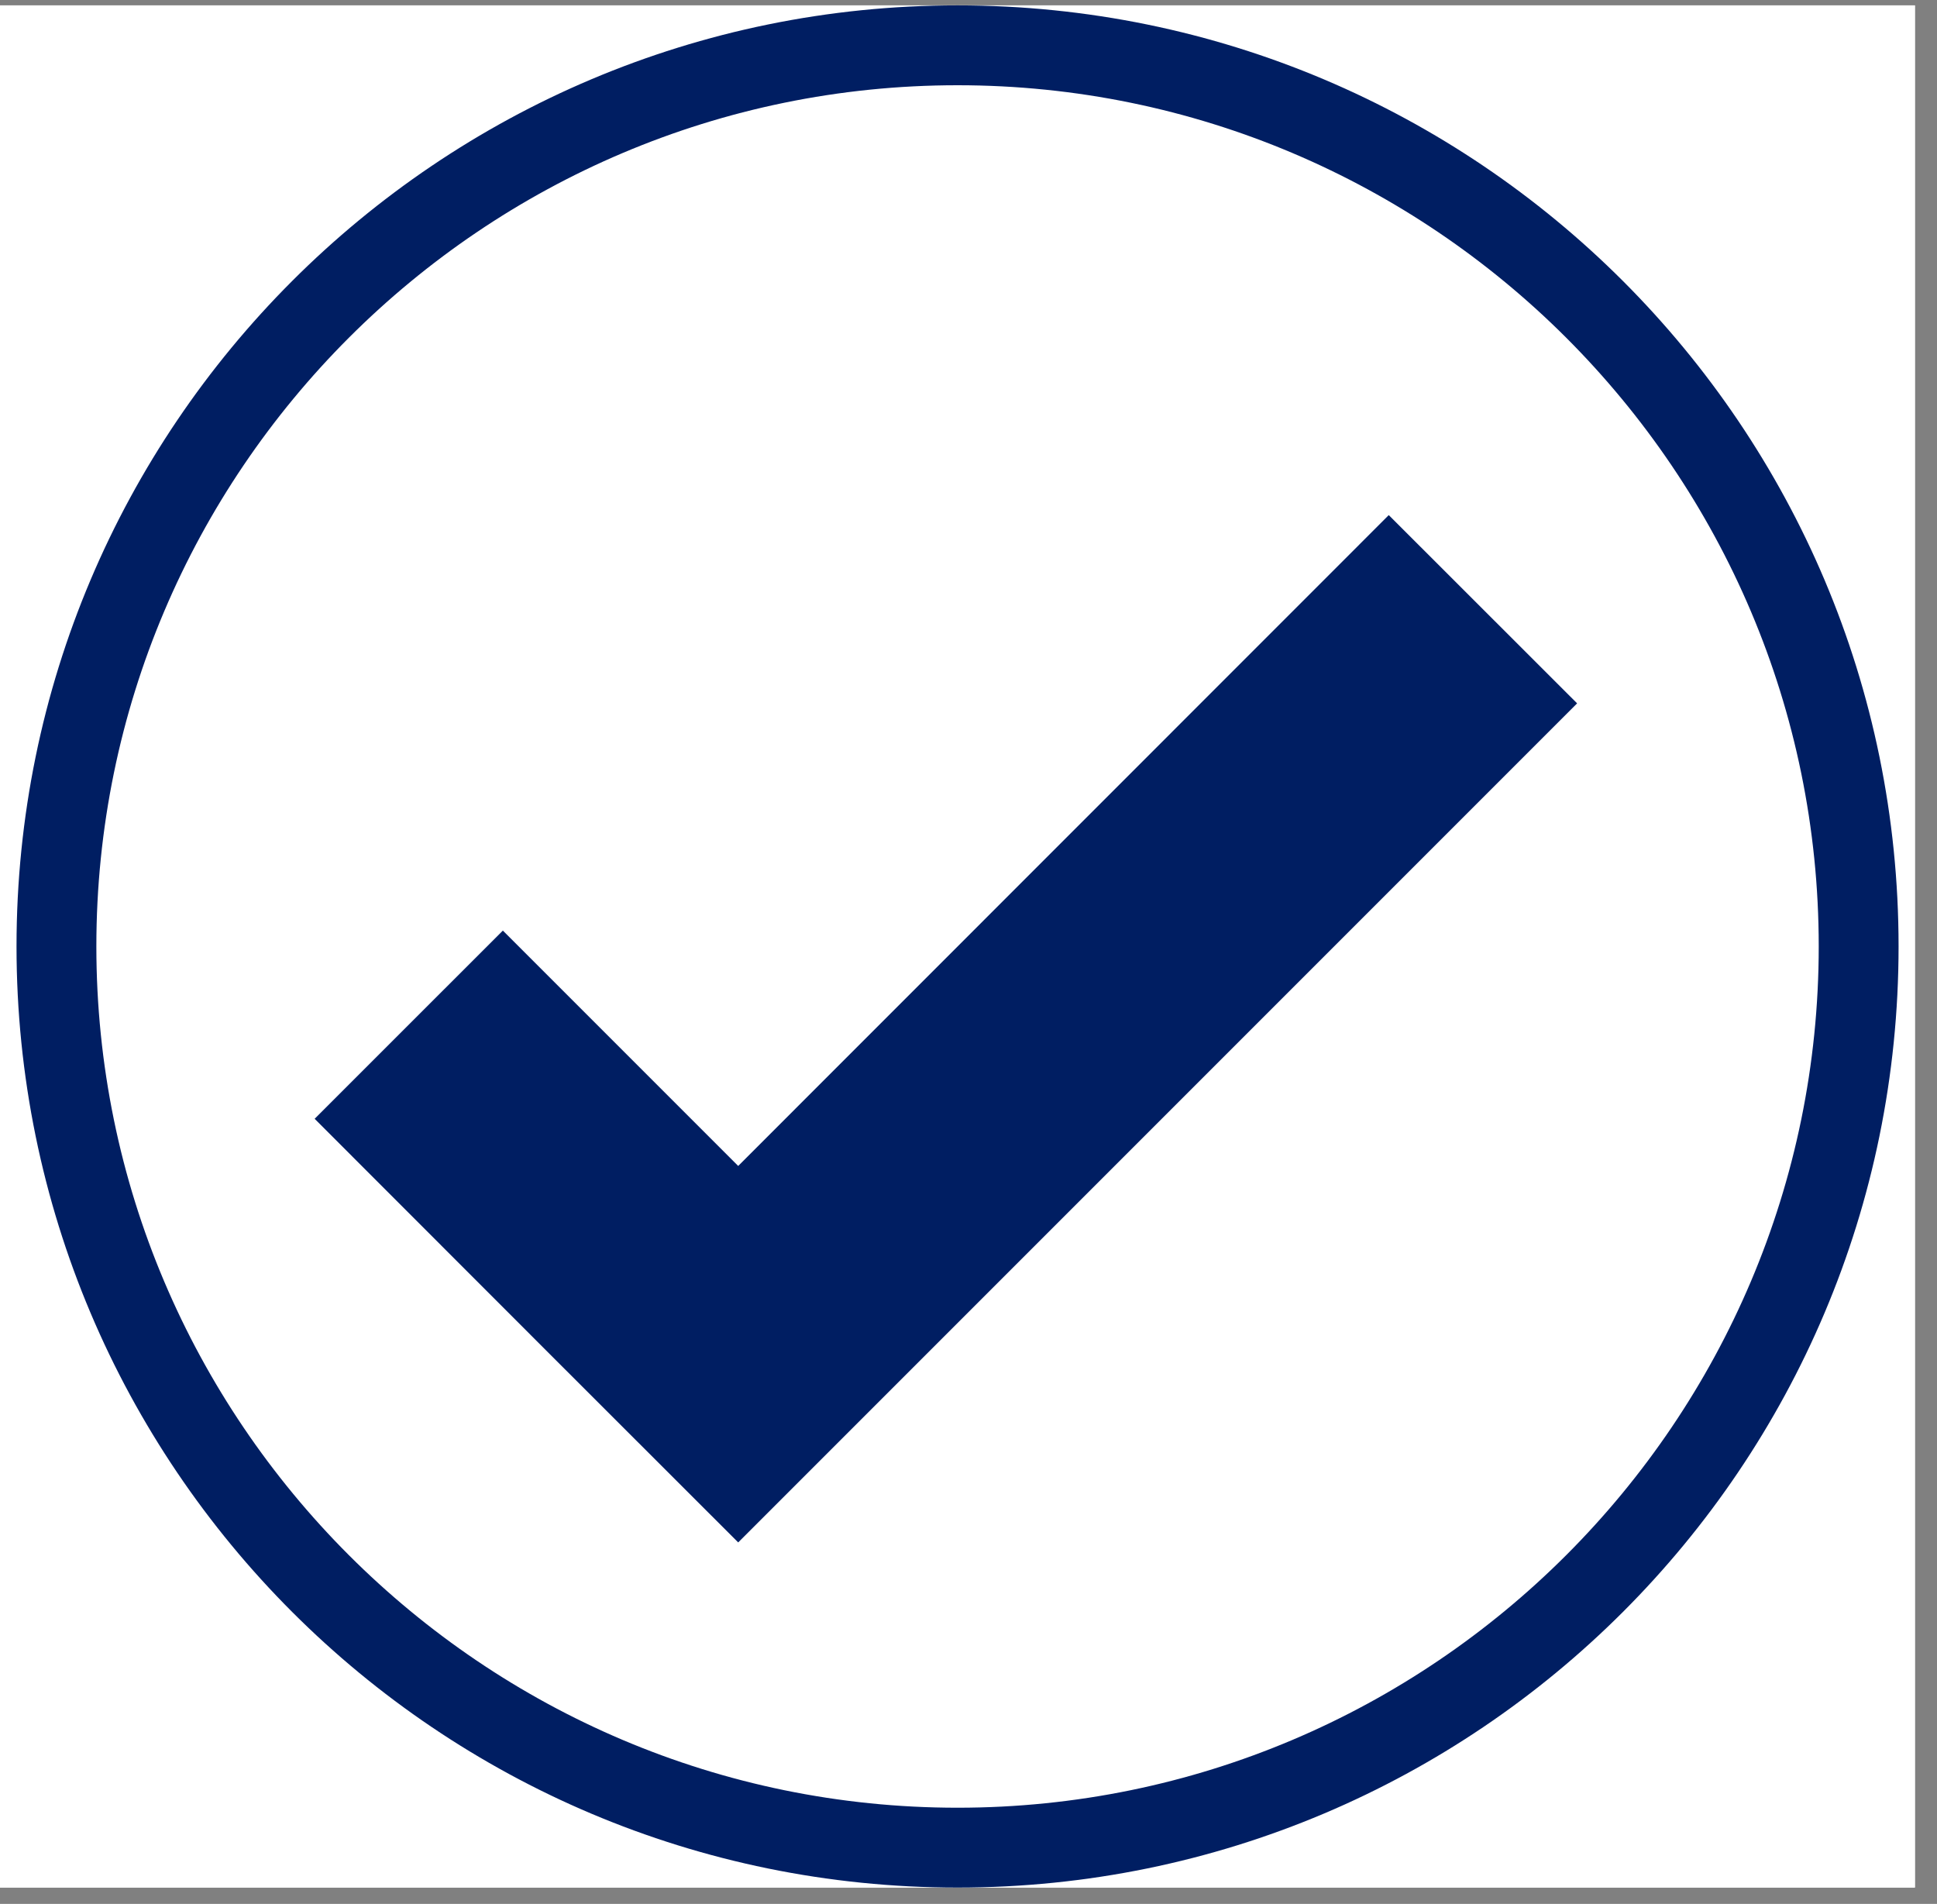
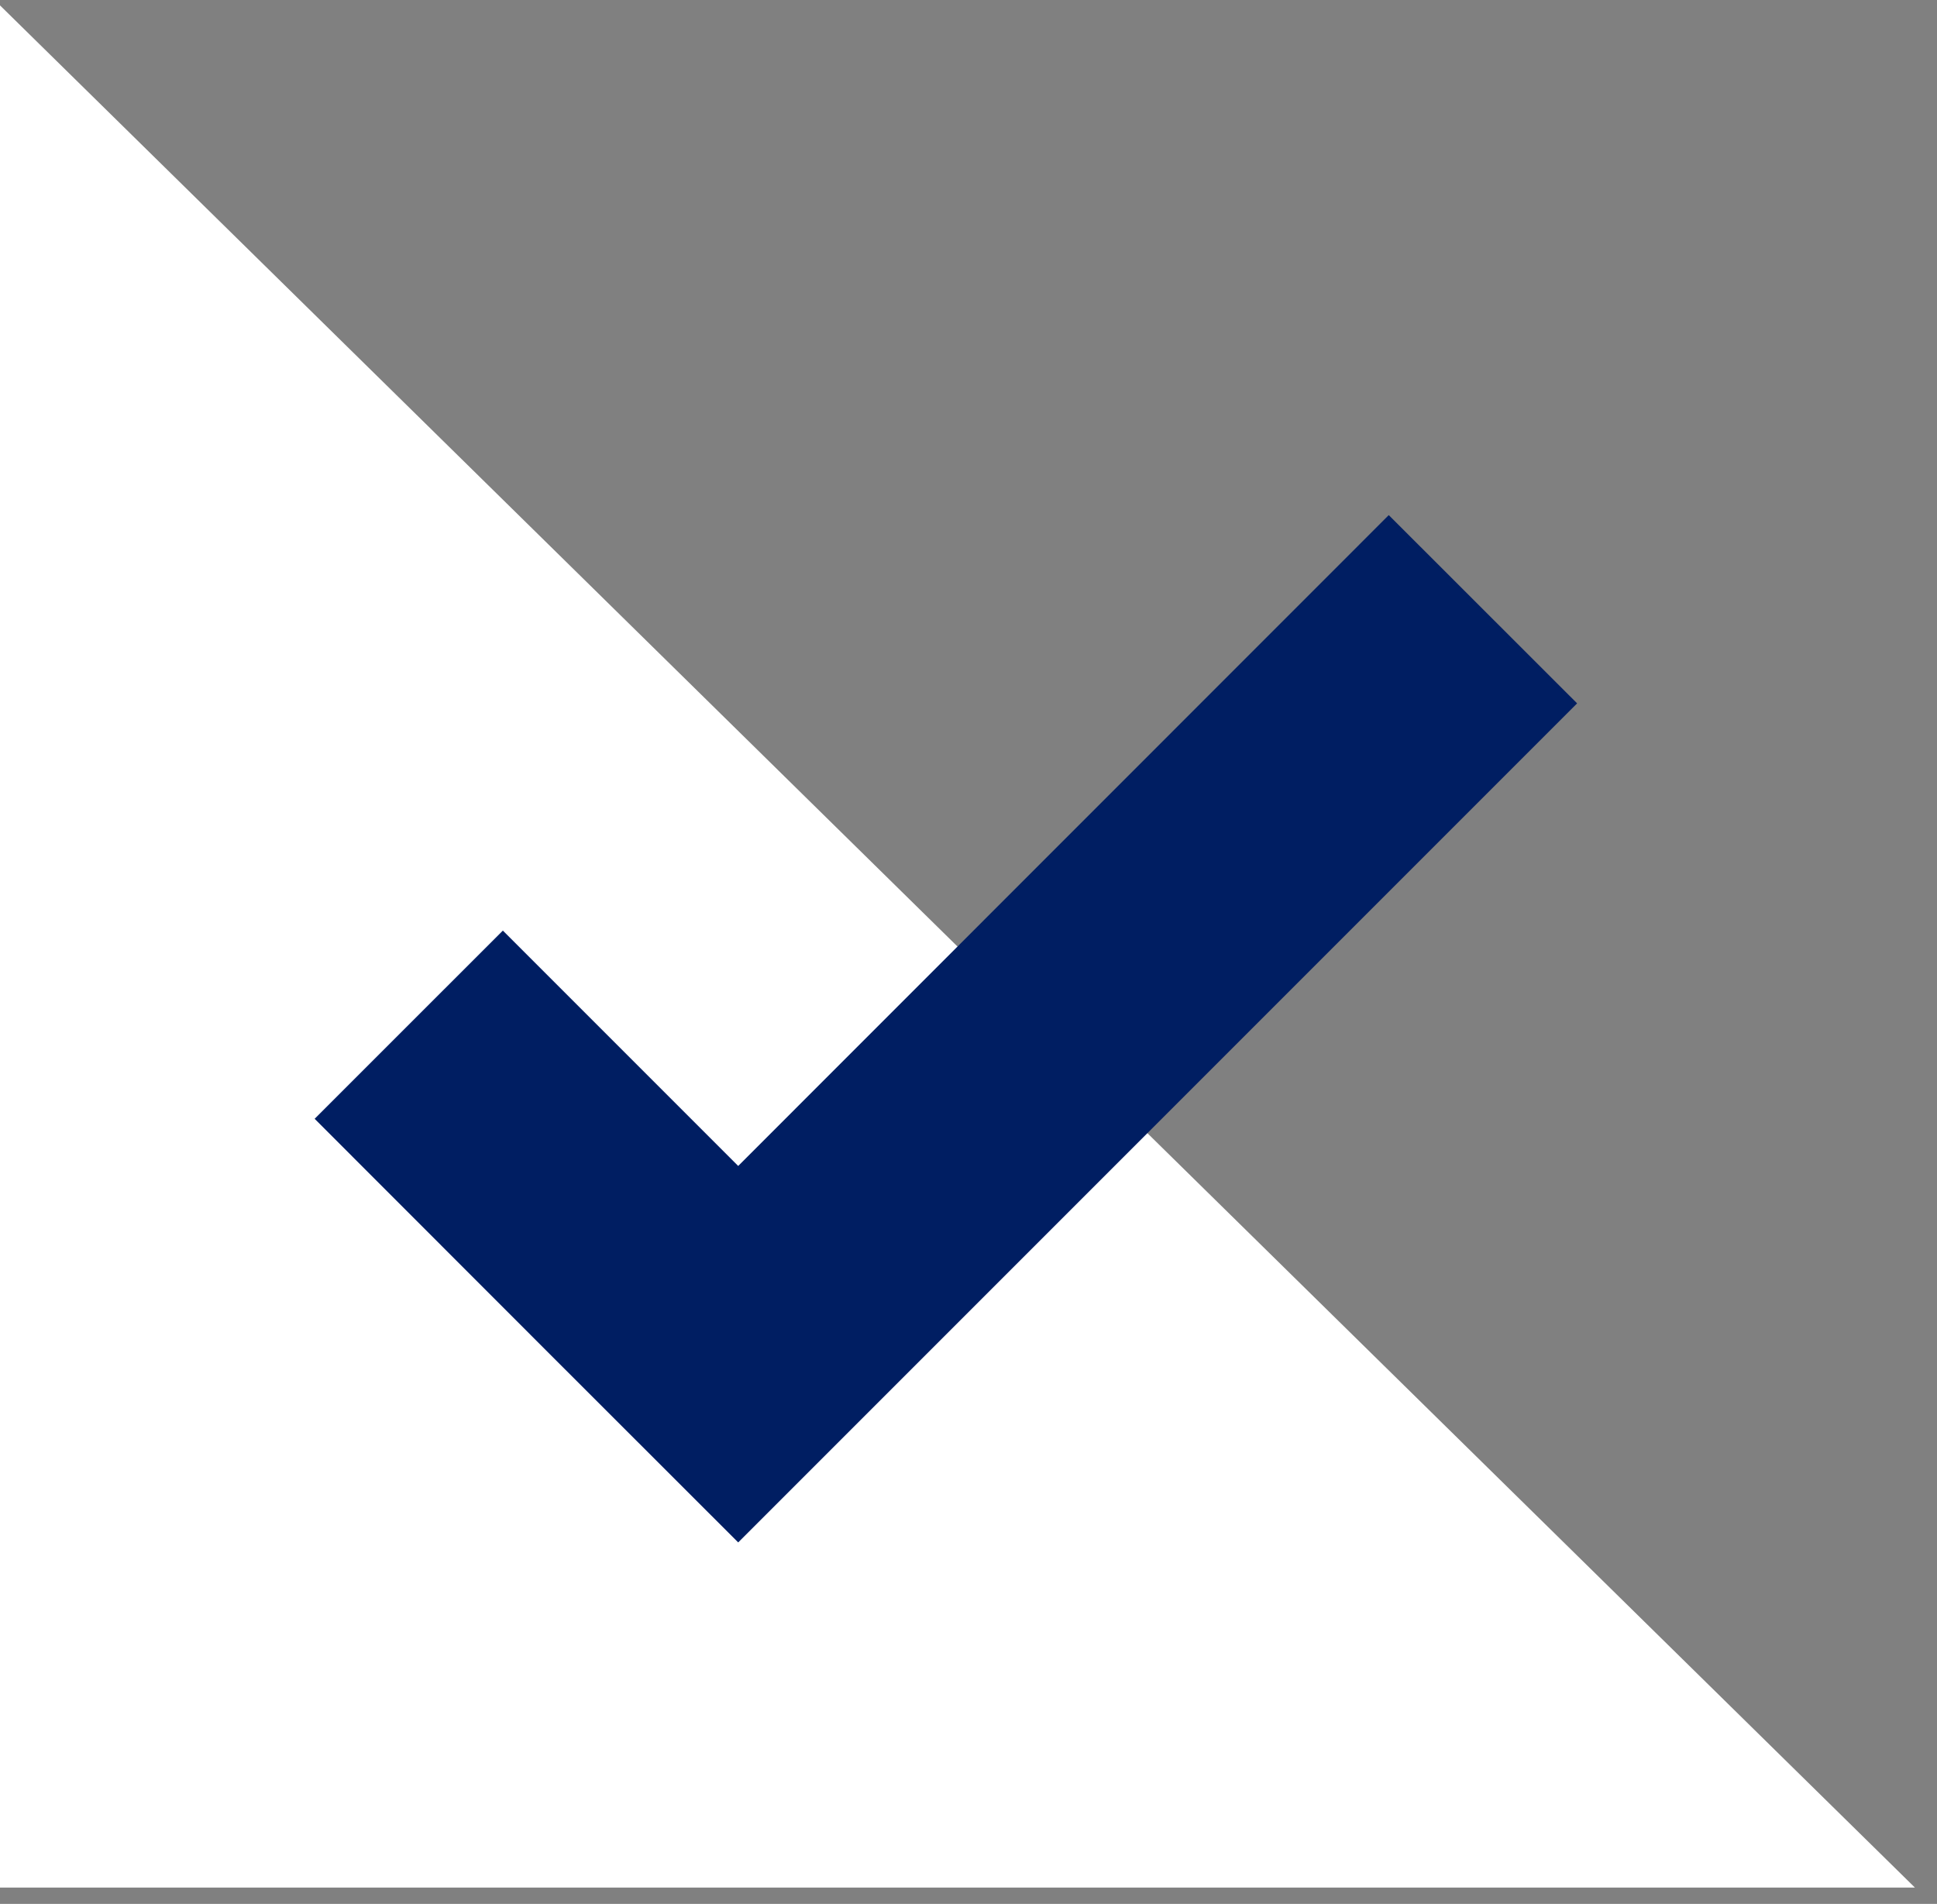
<svg xmlns="http://www.w3.org/2000/svg" version="1.0" preserveAspectRatio="xMidYMid meet" height="57" viewBox="0 0 43.5 42.75" zoomAndPan="magnify" width="58">
  <rect x="0" y="0" width="43.5" height="42.75" fill="#808080" stroke="none" />
  <defs>
    <clipPath id="5d1c1102ca">
      <path clip-rule="nonzero" d="M 0 0.121 L 43.004 0.121 L 43.004 42.383 L 0 42.383 Z M 0 0.121" />
    </clipPath>
    <clipPath id="ba47719214">
-       <path clip-rule="nonzero" d="M 0.371 0.121 L 42.637 0.121 L 42.637 42.383 L 0.371 42.383 Z M 0.371 0.121" />
-     </clipPath>
+       </clipPath>
  </defs>
  <g clip-path="url(#5d1c1102ca)">
-     <path fill-rule="nonzero" fill-opacity="1" d="M 0 0.121 L 43.004 0.121 L 43.004 42.383 L 0 42.383 Z M 0 0.121" fill="#ffffff" />
-     <path fill-rule="nonzero" fill-opacity="1" d="M 0 0.121 L 43.004 0.121 L 43.004 42.383 L 0 42.383 Z M 0 0.121" fill="#ffffff" />
+     <path fill-rule="nonzero" fill-opacity="1" d="M 0 0.121 L 43.004 42.383 L 0 42.383 Z M 0 0.121" fill="#ffffff" />
  </g>
  <path fill-rule="nonzero" fill-opacity="1" d="M 31.188 11.566 L 16.578 26.18 L 11.293 20.895 L 7.066 25.121 L 12.348 30.406 L 16.578 34.633 L 35.418 15.793 L 31.188 11.566" fill="#001e62" />
  <g clip-path="url(#ba47719214)">
    <path fill-rule="nonzero" fill-opacity="1" d="M 21.504 0.121 C 9.832 0.121 0.371 9.582 0.371 21.25 C 0.371 32.922 9.832 42.383 21.504 42.383 C 33.176 42.383 42.637 32.922 42.637 21.25 C 42.637 9.582 33.176 0.121 21.504 0.121 Z M 21.504 1.914 C 32.168 1.914 40.844 10.586 40.844 21.25 C 40.844 31.914 32.168 40.59 21.504 40.59 C 10.84 40.59 2.164 31.914 2.164 21.25 C 2.164 10.586 10.84 1.914 21.504 1.914" fill="#001e62" />
  </g>
</svg>